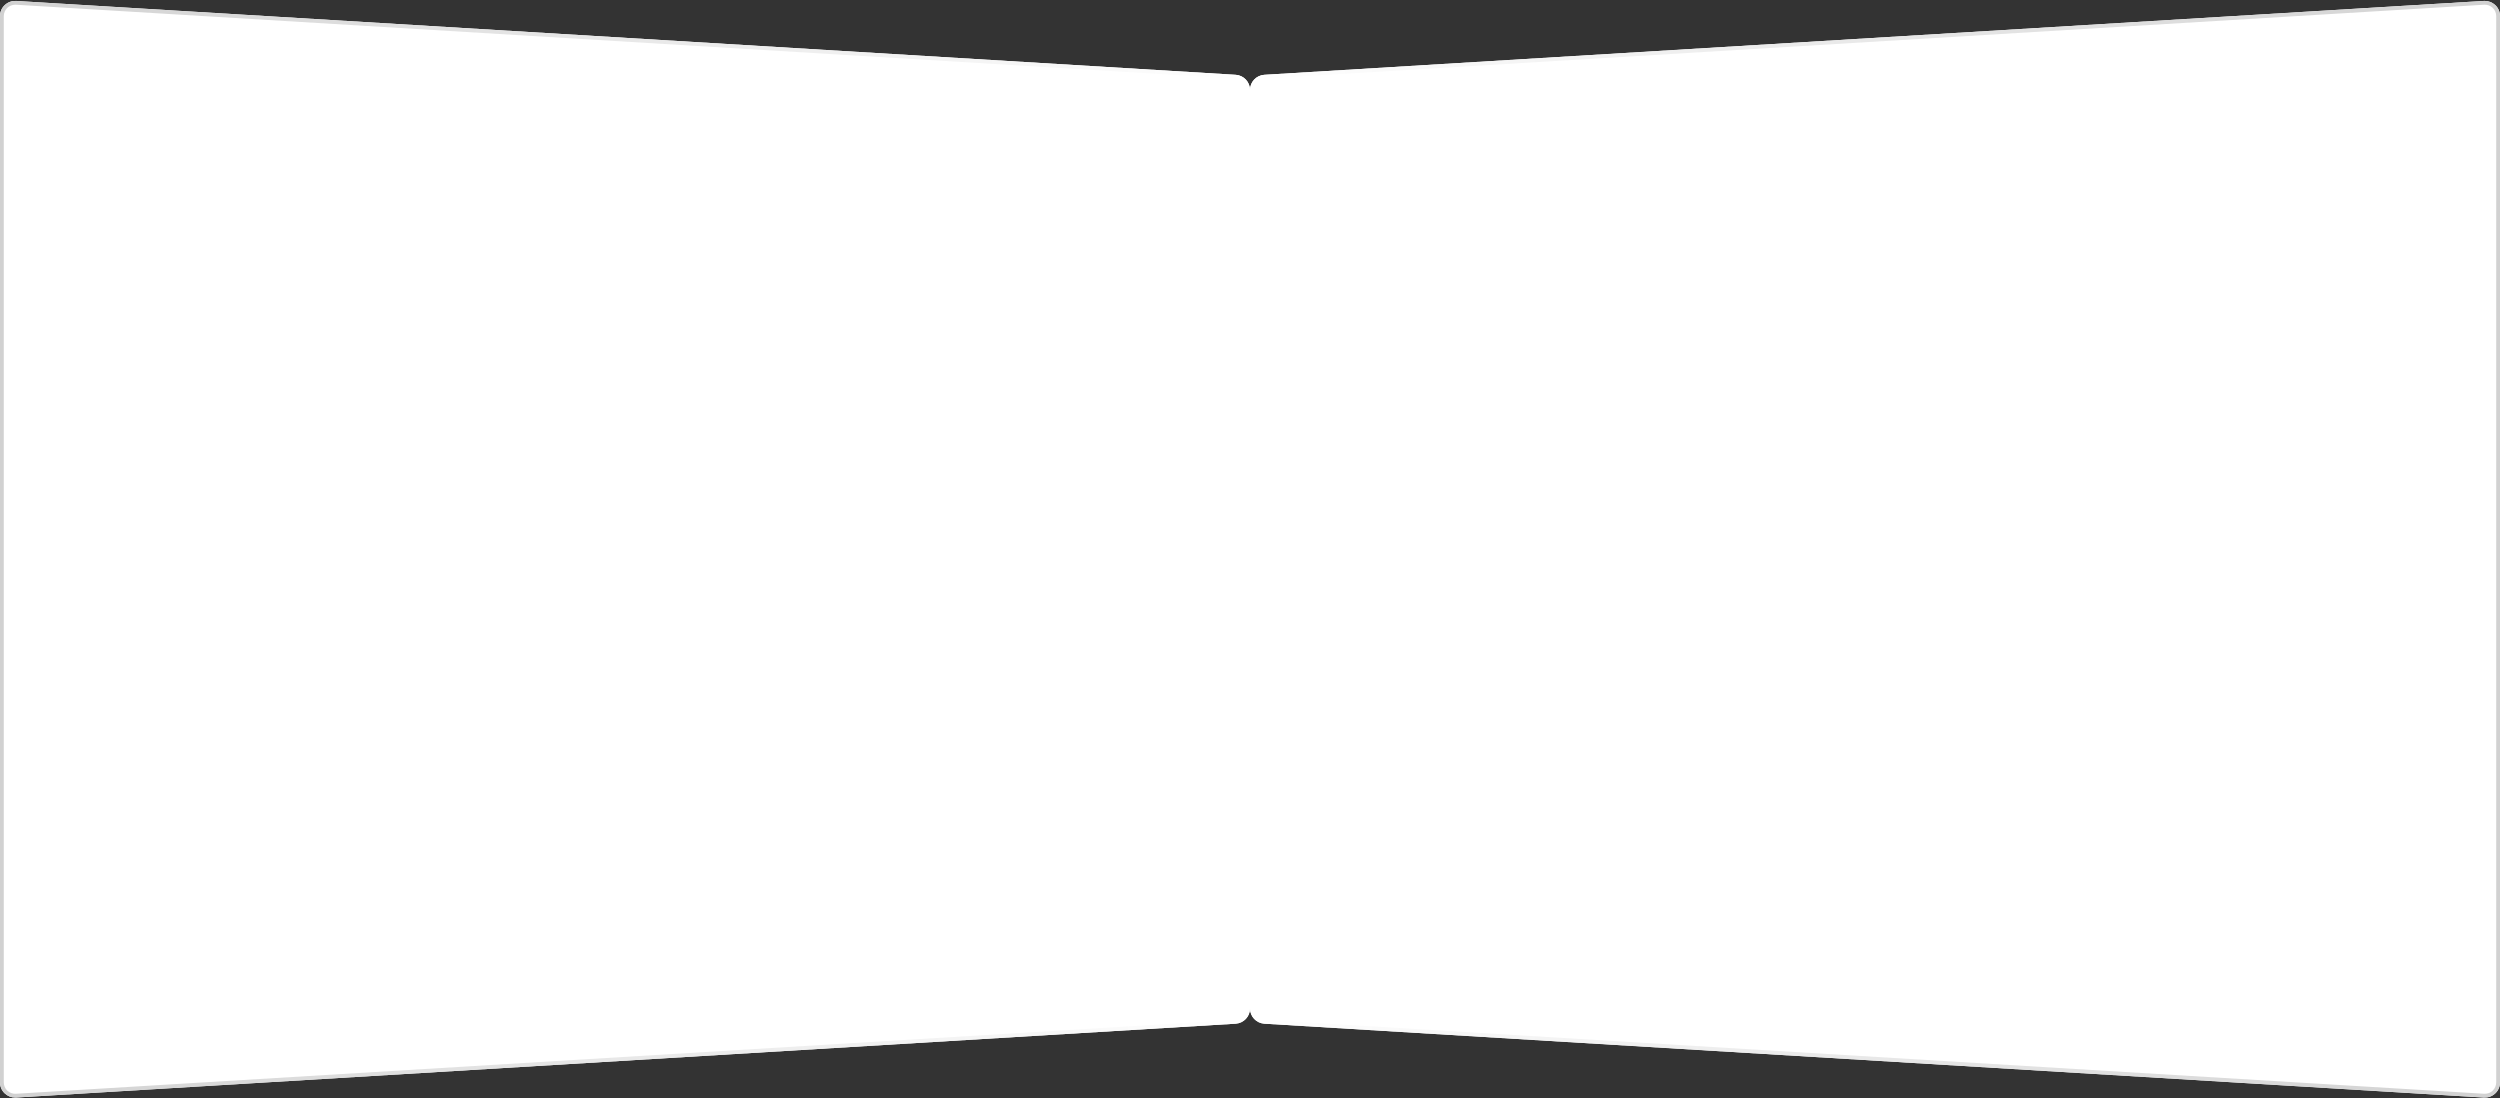
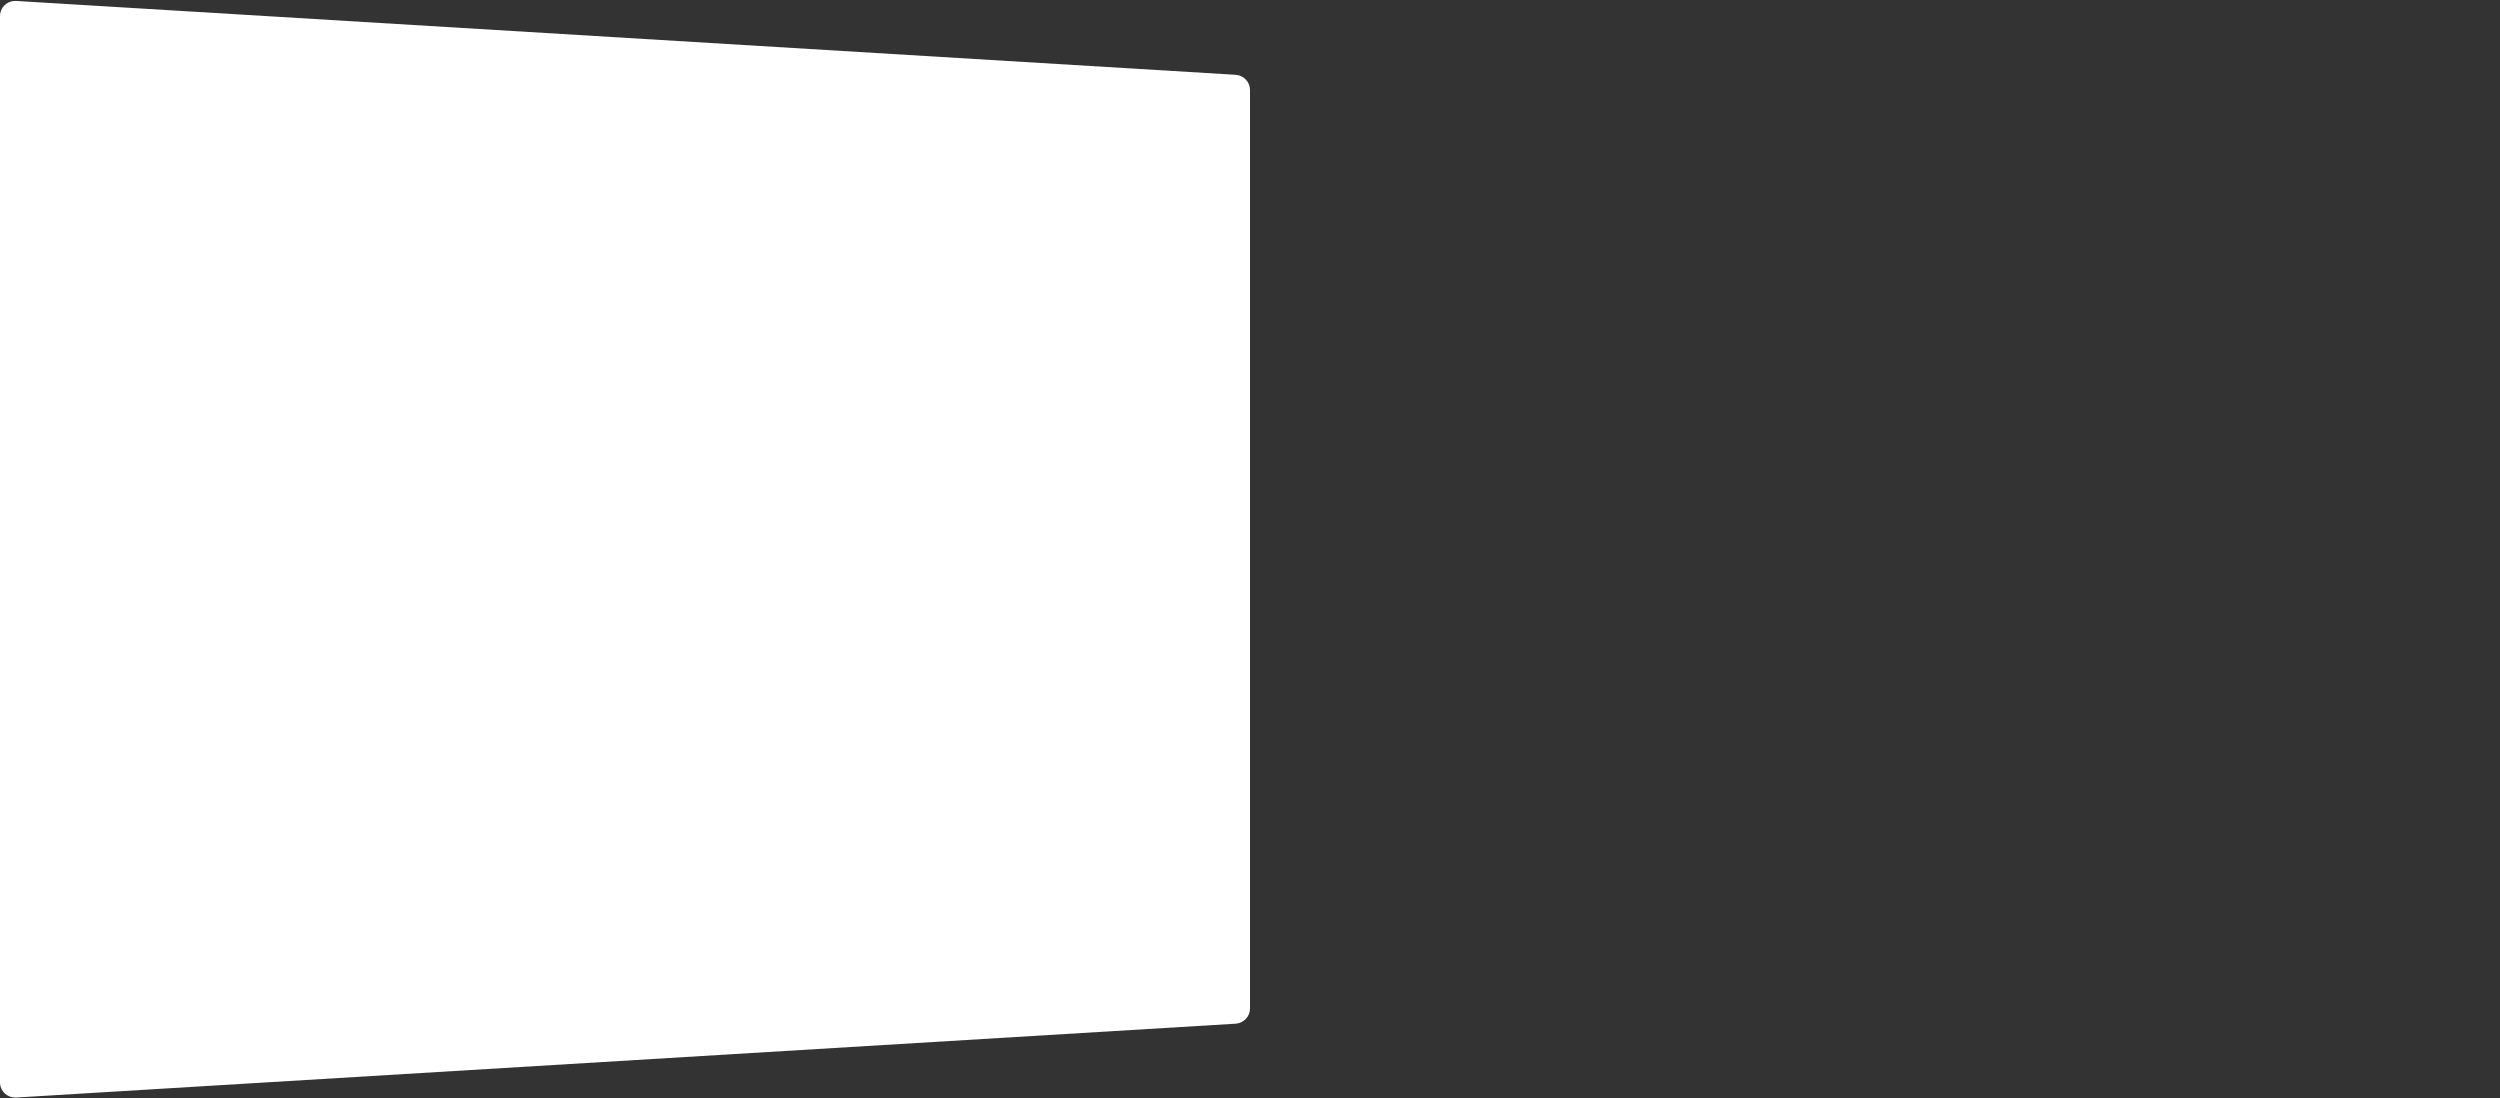
<svg xmlns="http://www.w3.org/2000/svg" id="Слой_1" x="0px" y="0px" viewBox="0 0 1320 580" style="enable-background:new 0 0 1320 580;" xml:space="preserve">
  <rect x="0" y="0" width="1320" height="580" fill="#333333" stroke="none" />
  <style type="text/css"> .st0{fill:#FFFFFF;} .st1{fill:url(#SVGID_1_);} .st2{fill:url(#SVGID_00000163047868260733790330000008894001221263211157_);}</style>
  <g>
    <g>
      <path class="st0" d="M660,47.5v485c0,4.2-3.3,7.7-7.5,8l-644,39H8c-2.1,0-4-0.8-5.5-2.2c-1.6-1.5-2.5-3.6-2.5-5.8V8.5 c0-2.2,0.9-4.3,2.5-5.8c1.7-1.6,3.8-2.3,6-2.2l644,39C656.7,39.8,660,43.3,660,47.5z" />
    </g>
    <g>
-       <path class="st0" d="M1320,8.5v563c0,2.2-0.9,4.3-2.5,5.8c-1.7,1.6-3.8,2.3-6,2.2l-644-39c-4.2-0.3-7.5-3.8-7.5-8v-485 c0-4.2,3.3-7.7,7.5-8l644-39h0.5c2.1,0,4,0.8,5.5,2.2C1319.1,4.2,1320,6.3,1320,8.5z" />
-     </g>
+       </g>
  </g>
  <g>
    <g>
      <linearGradient id="SVGID_1_" gradientUnits="userSpaceOnUse" x1="0" y1="289.894" x2="660" y2="289.894" gradientTransform="matrix(1 0 0 -1 0 579.89)">
        <stop offset="0" style="stop-color:#D1D1D1" />
        <stop offset="1" style="stop-color:#FFFFFF" />
      </linearGradient>
-       <path class="st1" d="M652.5,39.5l-644-39c-2.2-0.1-4.3,0.6-6,2.2C0.9,4.2,0,6.3,0,8.5v563c0,2.2,0.9,4.3,2.5,5.8 c1.5,1.4,3.4,2.2,5.5,2.2c0.2,0,0.3,0,0.5,0l644-39c4.2-0.3,7.5-3.8,7.5-8v-485C660,43.3,656.7,39.8,652.5,39.5z M658,532.5 c0,3.2-2.5,5.8-5.6,6l-644,39c-1.7,0.1-3.3-0.5-4.5-1.6S2,573.2,2,571.5V8.5c0-1.7,0.7-3.2,1.9-4.4C5,3.1,6.5,2.5,8,2.5 c0.1,0,0.2,0,0.4,0l644,39c3.2,0.2,5.6,2.8,5.6,6V532.5z" />
    </g>
    <g>
      <linearGradient id="SVGID_00000033336123073879235630000005302839811146925201_" gradientUnits="userSpaceOnUse" x1="877.495" y1="551.899" x2="1537.495" y2="551.899" gradientTransform="matrix(-1 0 0 1 2197.495 -261.894)">
        <stop offset="0" style="stop-color:#D1D1D1" />
        <stop offset="1" style="stop-color:#FFFFFF" />
      </linearGradient>
-       <path style="fill:url(#SVGID_00000033336123073879235630000005302839811146925201_);" d="M667.5,540.5l644,39 c2.2,0.1,4.3-0.6,6-2.2c1.6-1.5,2.5-3.6,2.5-5.8V8.5c0-2.2-0.9-4.3-2.5-5.8c-1.5-1.4-3.4-2.2-5.5-2.2c-0.2,0-0.3,0-0.5,0l-644,39 c-4.2,0.3-7.5,3.8-7.5,8v484.9C660,536.7,663.3,540.2,667.5,540.5z M662,47.5c0-3.2,2.5-5.8,5.6-6l644-39c1.7-0.1,3.3,0.5,4.5,1.6 s1.9,2.7,1.9,4.4v563c0,1.7-0.7,3.2-1.9,4.4c-1.1,1.1-2.6,1.6-4.1,1.6c-0.1,0-0.2,0-0.4,0l-644-39c-3.2-0.2-5.6-2.8-5.6-6V47.5z" />
    </g>
  </g>
</svg>